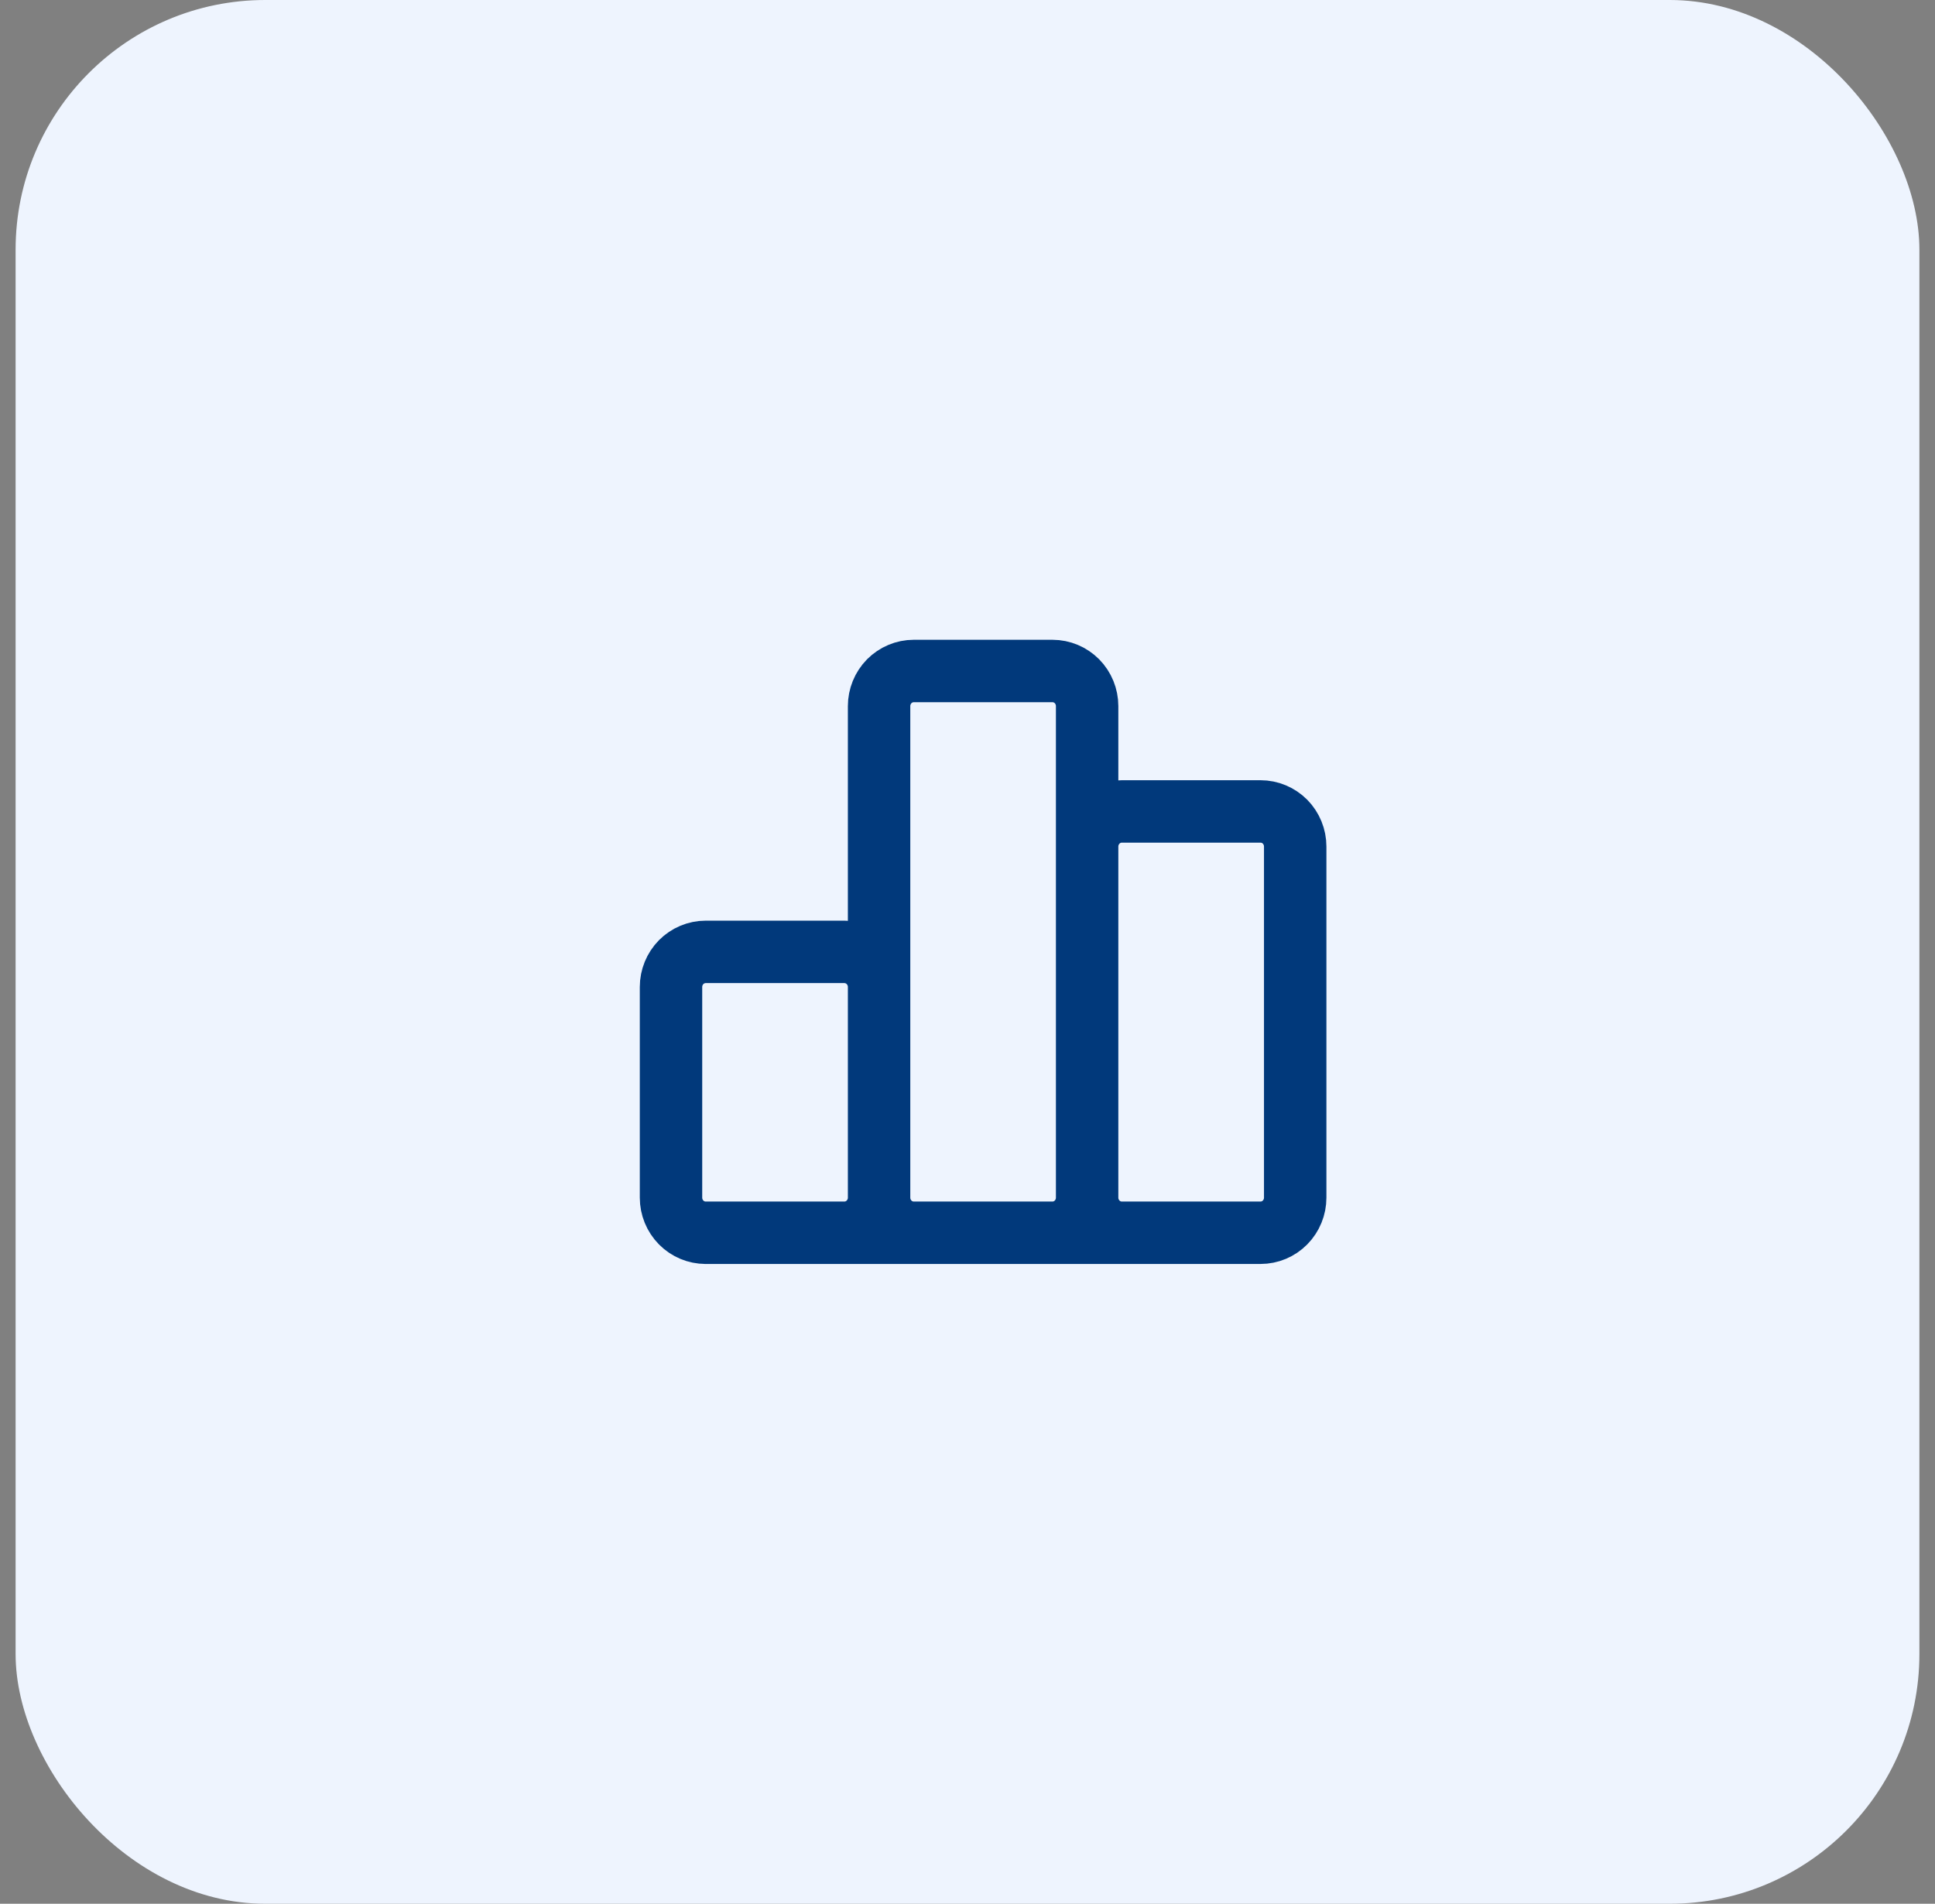
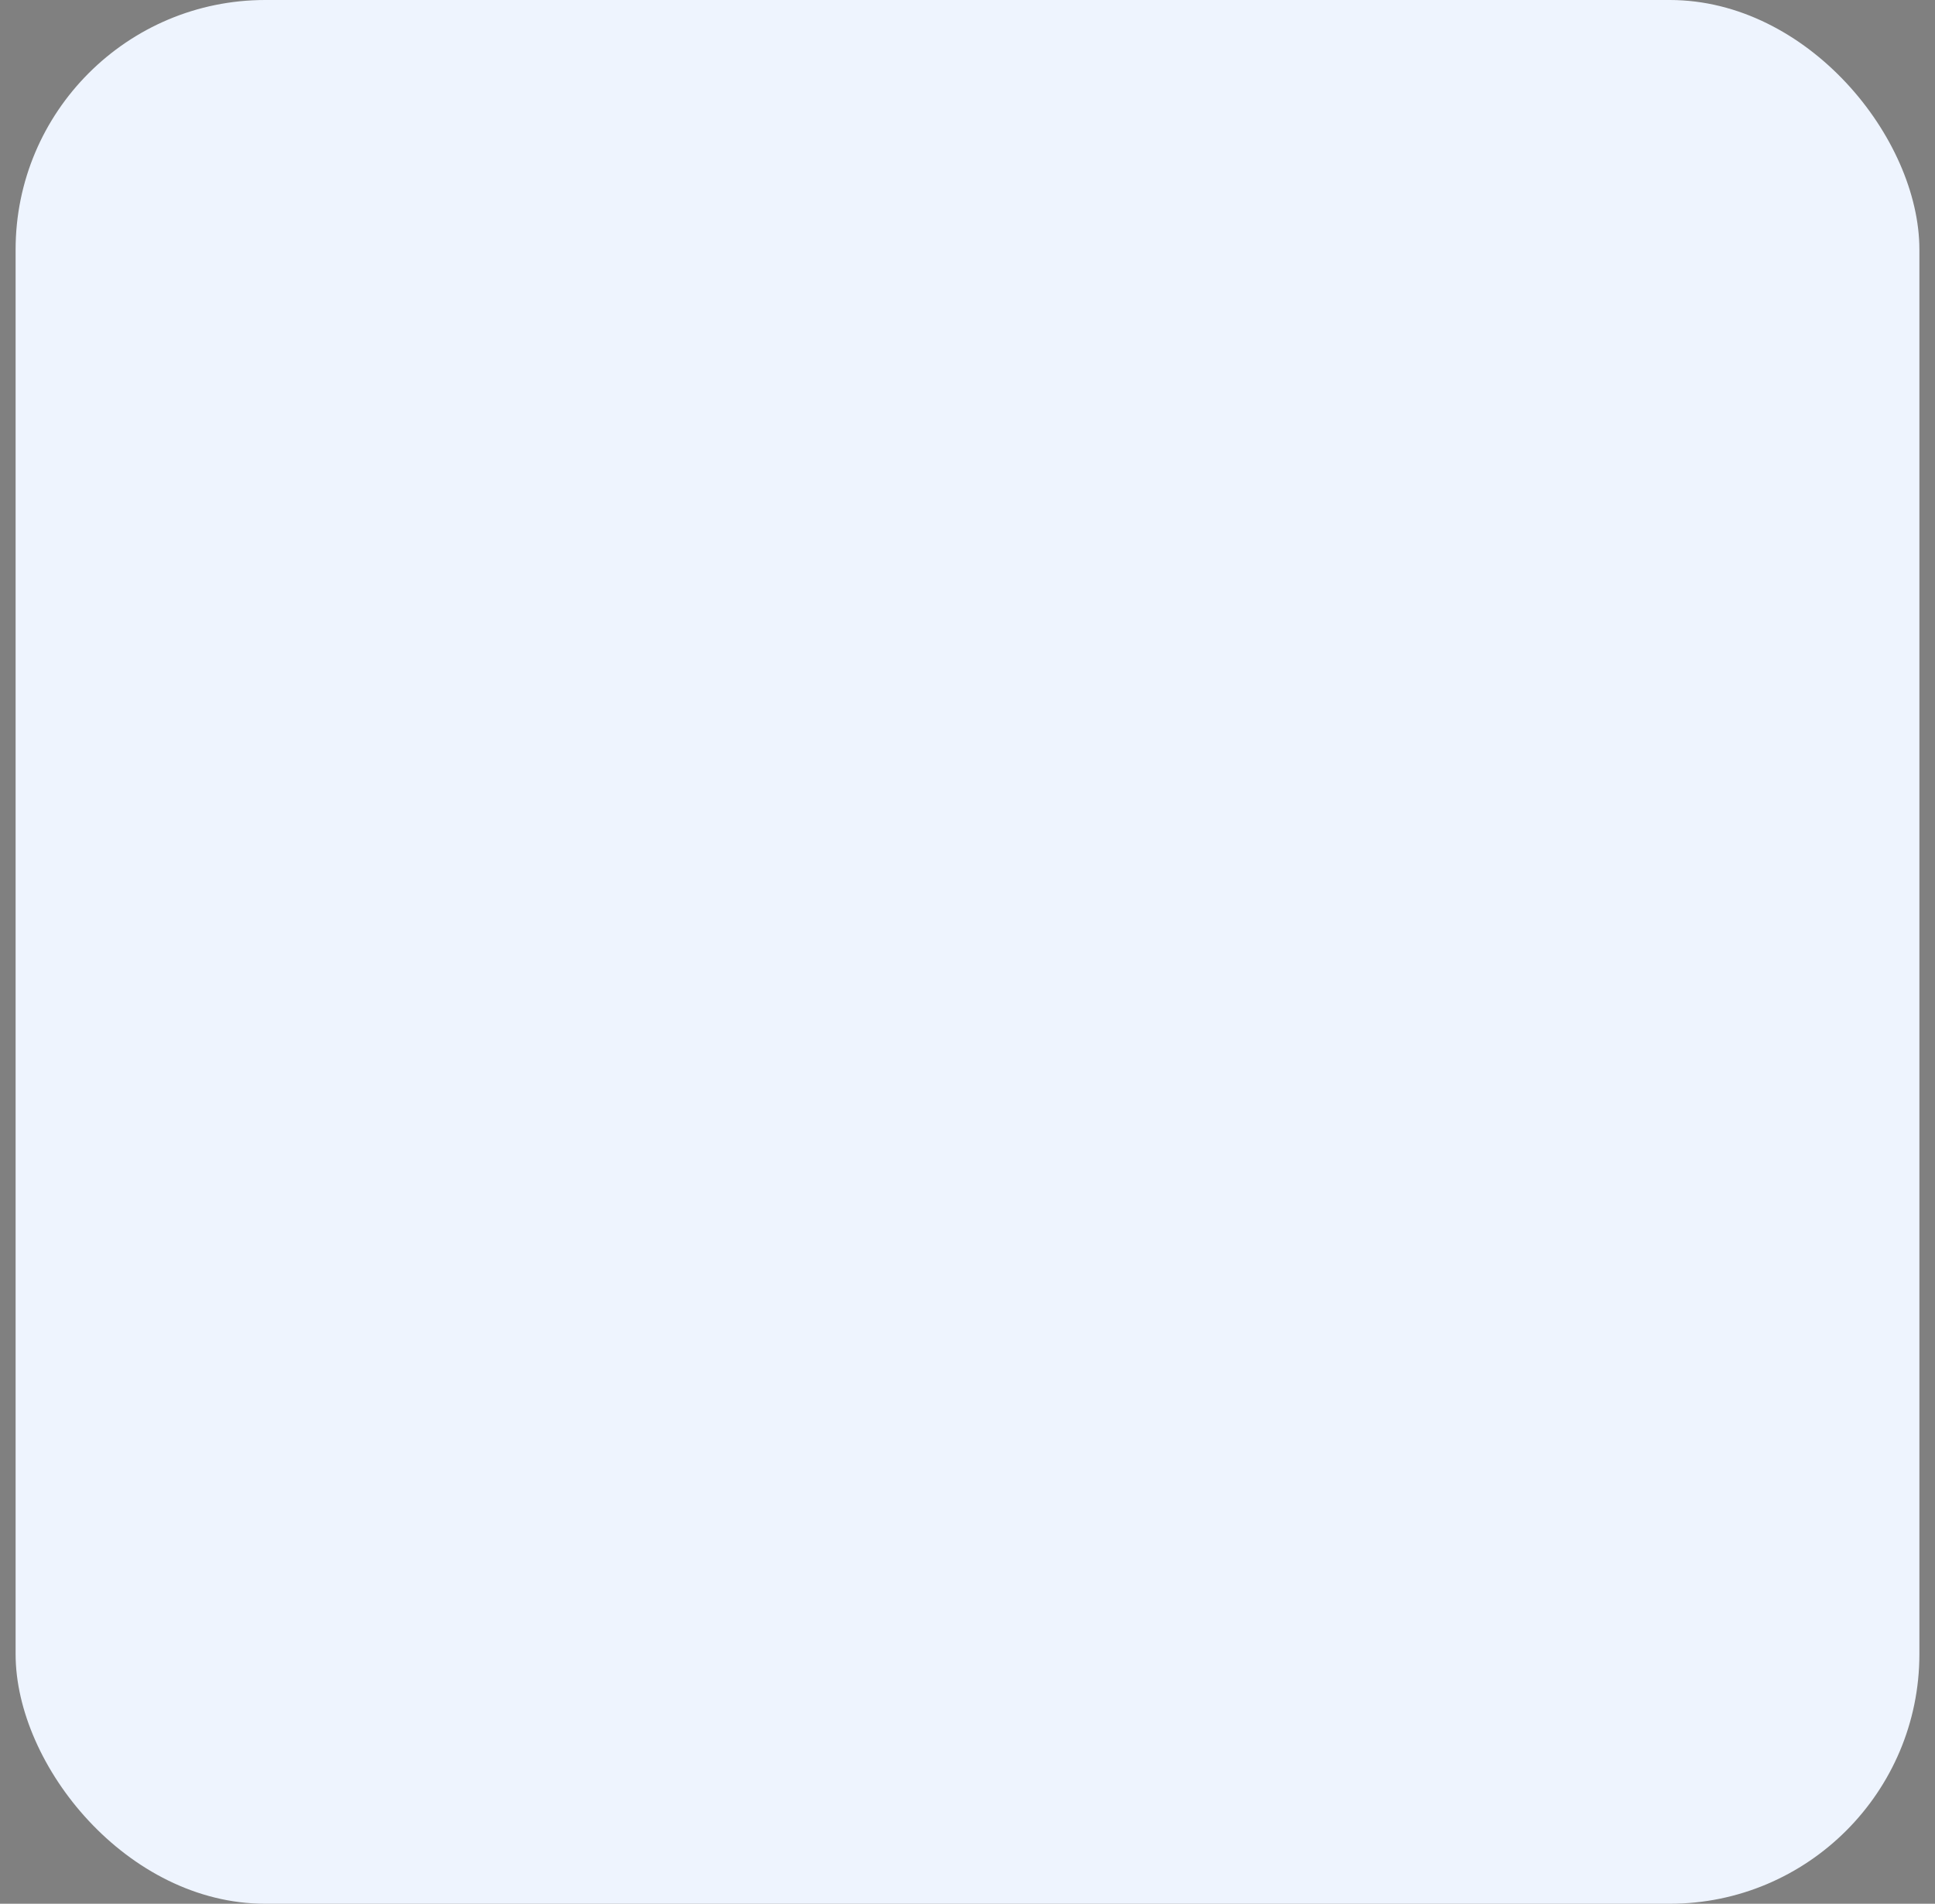
<svg xmlns="http://www.w3.org/2000/svg" width="62" height="61" viewBox="0 0 62 61" fill="none">
  <rect x="0" y="0" width="62" height="61" fill="#808080" stroke="none" />
  <rect x="0.5" width="61" height="61" rx="8" fill="#EEF4FE" />
-   <path d="M28.167 38.375V31.625C28.167 31.327 28.05 31.041 27.841 30.829C27.633 30.619 27.35 30.5 27.056 30.5H22.611C22.316 30.5 22.034 30.619 21.825 30.829C21.617 31.041 21.5 31.327 21.5 31.625V38.375C21.5 38.673 21.617 38.959 21.825 39.17C22.034 39.382 22.316 39.5 22.611 39.5M28.167 38.375C28.167 38.673 28.05 38.959 27.841 39.17C27.633 39.382 27.35 39.5 27.056 39.5H22.611M28.167 38.375C28.167 38.673 28.284 38.959 28.492 39.17C28.701 39.382 28.983 39.5 29.278 39.5H33.722C34.017 39.5 34.3 39.382 34.508 39.17C34.716 38.959 34.833 38.673 34.833 38.375M28.167 38.375V22.625C28.167 22.327 28.284 22.041 28.492 21.829C28.701 21.619 28.983 21.5 29.278 21.5H33.722C34.017 21.5 34.3 21.619 34.508 21.829C34.716 22.041 34.833 22.327 34.833 22.625V38.375M22.611 39.5H38.167M34.833 38.375C34.833 38.673 34.95 38.959 35.159 39.17C35.367 39.382 35.65 39.5 35.944 39.5H40.389C40.684 39.5 40.966 39.382 41.175 39.17C41.383 38.959 41.5 38.673 41.5 38.375V27.125C41.5 26.827 41.383 26.541 41.175 26.329C40.966 26.119 40.684 26 40.389 26H35.944C35.65 26 35.367 26.119 35.159 26.329C34.95 26.541 34.833 26.827 34.833 27.125V38.375Z" stroke="#01397B" stroke-width="2" stroke-linecap="round" stroke-linejoin="round" />
</svg>